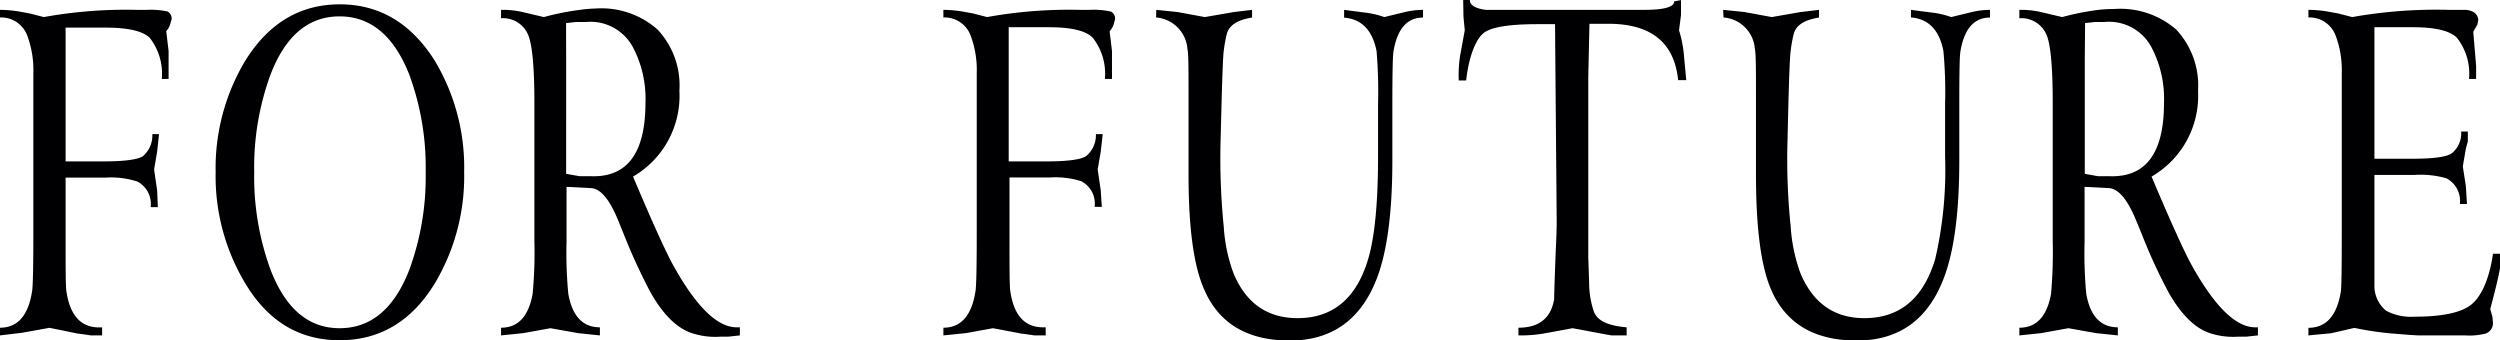
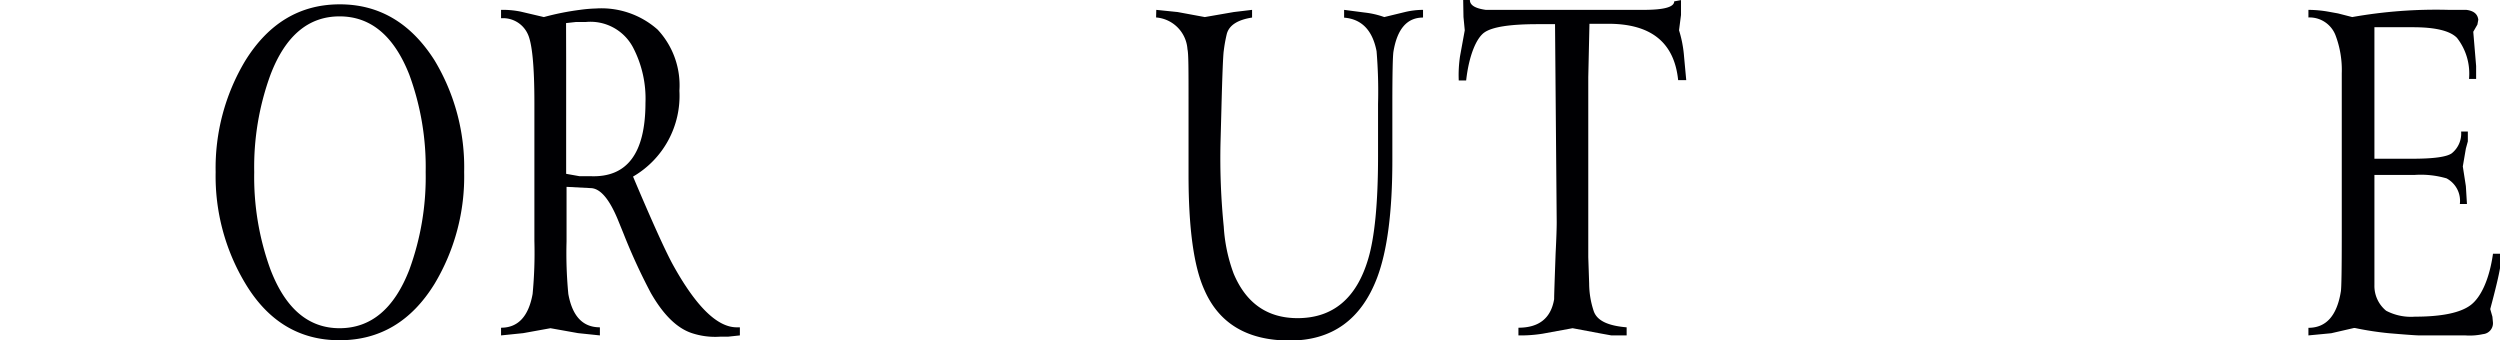
<svg xmlns="http://www.w3.org/2000/svg" viewBox="0 0 253.42 34.51">
  <defs>
    <style>.cls-1{fill:#000003;}</style>
  </defs>
  <g id="レイヤー_2" data-name="レイヤー 2">
    <g id="レイヤー_1-2" data-name="レイヤー 1">
-       <path class="cls-1" d="M0,1a11.86,11.86,0,0,1,2,.18l1,.18,1.44.37A46.79,46.79,0,0,1,13.86,1h1A7.9,7.9,0,0,1,17,1.17a.82.82,0,0,1,.4.77l-.14.49a1.78,1.78,0,0,1-.41.73l.24,2V8H16.4a5.88,5.88,0,0,0-1.22-4.16C14.5,3.16,13,2.8,10.73,2.8H6.65V16.36h3.84c2.13,0,3.46-.18,4-.53a2.75,2.75,0,0,0,.95-2.23h.68l-.19,1.77-.31,1.81.31,2.12L16,21h-.73a2.56,2.56,0,0,0-1.35-2.6A8.77,8.77,0,0,0,10.75,18H6.65v6.1c0,3.29,0,5.16.11,5.6q.57,3.5,3.31,3.49h.28V34H9.21c-.58-.09-1-.15-1.31-.18L5,33.23l-2.76.5L0,34v-.78q2.67,0,3.25-3.68c.08-.39.13-2.29.13-5.72V7.42a9.93,9.93,0,0,0-.64-3.87A2.82,2.82,0,0,0,0,1.77Z" />
      <path class="cls-1" d="M47.05,17.44a21.14,21.14,0,0,1-3,11.33q-3.52,5.72-9.63,5.72t-9.56-5.77a21.08,21.08,0,0,1-3-11.28,21.1,21.1,0,0,1,3-11.28Q28.4.45,34.42.44t9.63,5.68A21,21,0,0,1,47.05,17.44ZM34.42,33.27q4.77,0,7.07-5.92a27.32,27.32,0,0,0,1.66-9.91,27.14,27.14,0,0,0-1.66-9.87q-2.33-5.91-7.07-5.91t-7,5.91a27.22,27.22,0,0,0-1.65,9.87,27.37,27.37,0,0,0,1.65,9.89Q29.7,33.27,34.42,33.27Z" />
      <path class="cls-1" d="M64.17,17.9q2.81,6.65,4,8.86,3.53,6.42,6.51,6.42H75V34l-1.21.13-.82,0a7.52,7.52,0,0,1-2.8-.35q-2.28-.73-4.2-4.09a59.51,59.51,0,0,1-2.76-6l-.61-1.5c-.84-2-1.73-3.07-2.68-3.12l-2.49-.13v5.52a43.48,43.48,0,0,0,.18,5.34c.41,2.26,1.47,3.38,3.2,3.38V34l-2.21-.23-2.8-.5-2.76.5L50.79,34v-.78q2.58,0,3.2-3.42a44.31,44.31,0,0,0,.18-5.39v-14q0-5.62-.69-7a2.75,2.75,0,0,0-2.69-1.56V1a9.09,9.09,0,0,1,2,.18l2.34.55A26.67,26.67,0,0,1,58.78,1,14.44,14.44,0,0,1,60.41.86,8.59,8.59,0,0,1,66.66,3a8.28,8.28,0,0,1,2.21,6.2A9.46,9.46,0,0,1,64.17,17.9Zm-6.78-.28,1.35.24h1.12q5.56.23,5.57-7.42a11.2,11.2,0,0,0-1.26-5.63,4.88,4.88,0,0,0-4.79-2.58l-1,0-1,.11L57.39,6Z" />
-       <path class="cls-1" d="M95.63,1a11.86,11.86,0,0,1,2,.18l1,.18,1.43.37A46.83,46.83,0,0,1,109.5,1h.94a7.9,7.9,0,0,1,2.19.18.8.8,0,0,1,.4.77l-.13.49a1.93,1.93,0,0,1-.42.73l.24,2V8H112a5.88,5.88,0,0,0-1.22-4.16c-.68-.72-2.16-1.08-4.45-1.08h-4.08V16.36h3.84c2.13,0,3.46-.18,4-.53a2.75,2.75,0,0,0,1-2.23h.69l-.2,1.77-.31,1.81.31,2.12.11,1.67h-.73a2.56,2.56,0,0,0-1.35-2.6,8.77,8.77,0,0,0-3.18-.38h-4.1v6.1c0,3.29,0,5.16.11,5.6q.57,3.5,3.31,3.49H106V34h-1.15c-.58-.09-1-.15-1.31-.18l-2.89-.55-2.76.5L95.63,34v-.78q2.67,0,3.25-3.68c.08-.39.13-2.29.13-5.72V7.42a9.93,9.93,0,0,0-.64-3.87,2.82,2.82,0,0,0-2.74-1.78Z" />
      <path class="cls-1" d="M117.21,1l2.16.22,2.76.51,2.94-.51L126.92,1v.78c-1.47.23-2.32.78-2.56,1.65a15,15,0,0,0-.31,1.72c-.07.49-.15,2.48-.24,6l-.09,3.37a69.4,69.4,0,0,0,.33,8.46,16.38,16.38,0,0,0,1,4.75q1.89,4.51,6.47,4.52,5.39,0,7.17-6c.65-2.17,1-5.63,1-10.4v-5.3a49.3,49.3,0,0,0-.15-5.36c-.41-2.12-1.51-3.26-3.29-3.4V1l2.07.27a8.76,8.76,0,0,1,2,.46l2.1-.51A8,8,0,0,1,144.25,1v.78q-2.43,0-3,3.46c-.07.46-.11,2.22-.11,5.3v5.74q0,7.77-1.54,11.86-2.42,6.38-8.86,6.38t-8.67-5.17q-1.59-3.53-1.59-11.61V10.18c0-3.06,0-4.79-.11-5.19a3.46,3.46,0,0,0-3.18-3.22Z" />
      <path class="cls-1" d="M148.32,0H149c0,.53.54.85,1.61,1,.14,0,.85,0,2.15,0h13.84c2.07,0,3.11-.28,3.11-.86l.69-.13V1.52l-.2,1.55a12,12,0,0,1,.51,2.67l.22,2.38h-.82c-.39-3.81-2.74-5.71-7.08-5.71h-1.91L161,7.82V26.07l.09,2.68a8.92,8.92,0,0,0,.45,2.75c.32,1,1.44,1.52,3.35,1.68V34h-1.55l-1-.18-2.93-.55-3,.55a14.13,14.13,0,0,1-2.49.18v-.78q3.13,0,3.62-2.89c0-.53.06-2.08.15-4.66.08-1.54.11-2.6.11-3.16l-.17-20.06h-1.77c-2.8,0-4.59.28-5.39.84s-1.56,2.28-1.85,4.87h-.75A13,13,0,0,1,148,5.7l.48-2.63-.13-1.35Z" />
-       <path class="cls-1" d="M174.67,1l2.17.22,2.76.51,2.93-.51L184.39,1v.78c-1.48.23-2.33.78-2.56,1.65a13,13,0,0,0-.31,1.72c-.08.49-.16,2.48-.25,6l-.08,3.37a65.6,65.6,0,0,0,.33,8.46,16.76,16.76,0,0,0,1,4.75c1.27,3,3.42,4.52,6.47,4.52q5.38,0,7.18-6a40.2,40.2,0,0,0,1-10.4v-5.3A45.41,45.41,0,0,0,197,5.17c-.41-2.12-1.51-3.26-3.29-3.4V1l2.08.27a8.87,8.87,0,0,1,2,.46l2.1-.51A7.93,7.93,0,0,1,201.72,1v.78c-1.62,0-2.62,1.15-3,3.46-.08.46-.11,2.22-.11,5.3v5.74q0,7.77-1.55,11.86-2.4,6.38-8.85,6.38t-8.68-5.17Q178,25.82,178,17.73V10.18c0-3.06,0-4.79-.11-5.19a3.45,3.45,0,0,0-3.18-3.22Z" />
-       <path class="cls-1" d="M218.1,17.9q2.81,6.65,4,8.86,3.54,6.42,6.51,6.42h.27V34l-1.21.13-.82,0a7.58,7.58,0,0,1-2.81-.35q-2.26-.73-4.19-4.09a55.28,55.28,0,0,1-2.76-6l-.62-1.5q-1.26-3-2.67-3.12l-2.49-.13v5.52a44.43,44.43,0,0,0,.17,5.34c.41,2.26,1.48,3.38,3.2,3.38V34l-2.2-.23-2.81-.5-2.76.5-2.21.23v-.78c1.73,0,2.79-1.14,3.21-3.42a47.76,47.76,0,0,0,.17-5.39v-14q0-5.62-.68-7a2.77,2.77,0,0,0-2.7-1.56V1a9.19,9.19,0,0,1,2,.18l2.34.55A26.36,26.36,0,0,1,212.72,1a14.44,14.44,0,0,1,1.63-.09A8.61,8.61,0,0,1,220.6,3a8.28,8.28,0,0,1,2.21,6.2A9.45,9.45,0,0,1,218.1,17.9Zm-6.77-.28,1.34.24h1.13q5.56.23,5.56-7.42a11.2,11.2,0,0,0-1.26-5.63,4.87,4.87,0,0,0-4.79-2.58l-.95,0-1,.11L211.33,6Z" />
      <path class="cls-1" d="M234,1a11.86,11.86,0,0,1,2,.18l1,.18,1.44.37A48.54,48.54,0,0,1,248.23,1H250c.74.09,1.15.41,1.22,1l-.09.49-.42.73L251,6.69V8h-.72a5.87,5.87,0,0,0-1.22-4.16c-.7-.72-2.19-1.08-4.46-1.08h-3.91V16.09h3.84c2.15,0,3.48-.18,4-.55a2.57,2.57,0,0,0,.95-2.21h.68v1l-.2.73-.31,1.81.31,2,.11,1.81h-.72A2.58,2.58,0,0,0,248,18.08a9.34,9.34,0,0,0-3.2-.35h-4.11V28.9a3.24,3.24,0,0,0,1.19,2.6,5.4,5.4,0,0,0,2.91.6c2.72,0,4.61-.39,5.65-1.17s1.9-2.6,2.27-5.21h.72a13.19,13.19,0,0,1,0,1.41c-.12.75-.45,2.15-1,4.2l.22.77.05.53a1.11,1.11,0,0,1-1,1.24,6.34,6.34,0,0,1-1.79.13h-4.66c-.29,0-1.32-.07-3.07-.22a31.38,31.38,0,0,1-3.46-.53l-.11,0-2.3.53L234,34v-.77q2.7,0,3.29-3.7c.06-.38.09-2.29.09-5.72V7.43a9.93,9.93,0,0,0-.64-3.87A2.82,2.82,0,0,0,234,1.77Z" />
    </g>
  </g>
</svg>